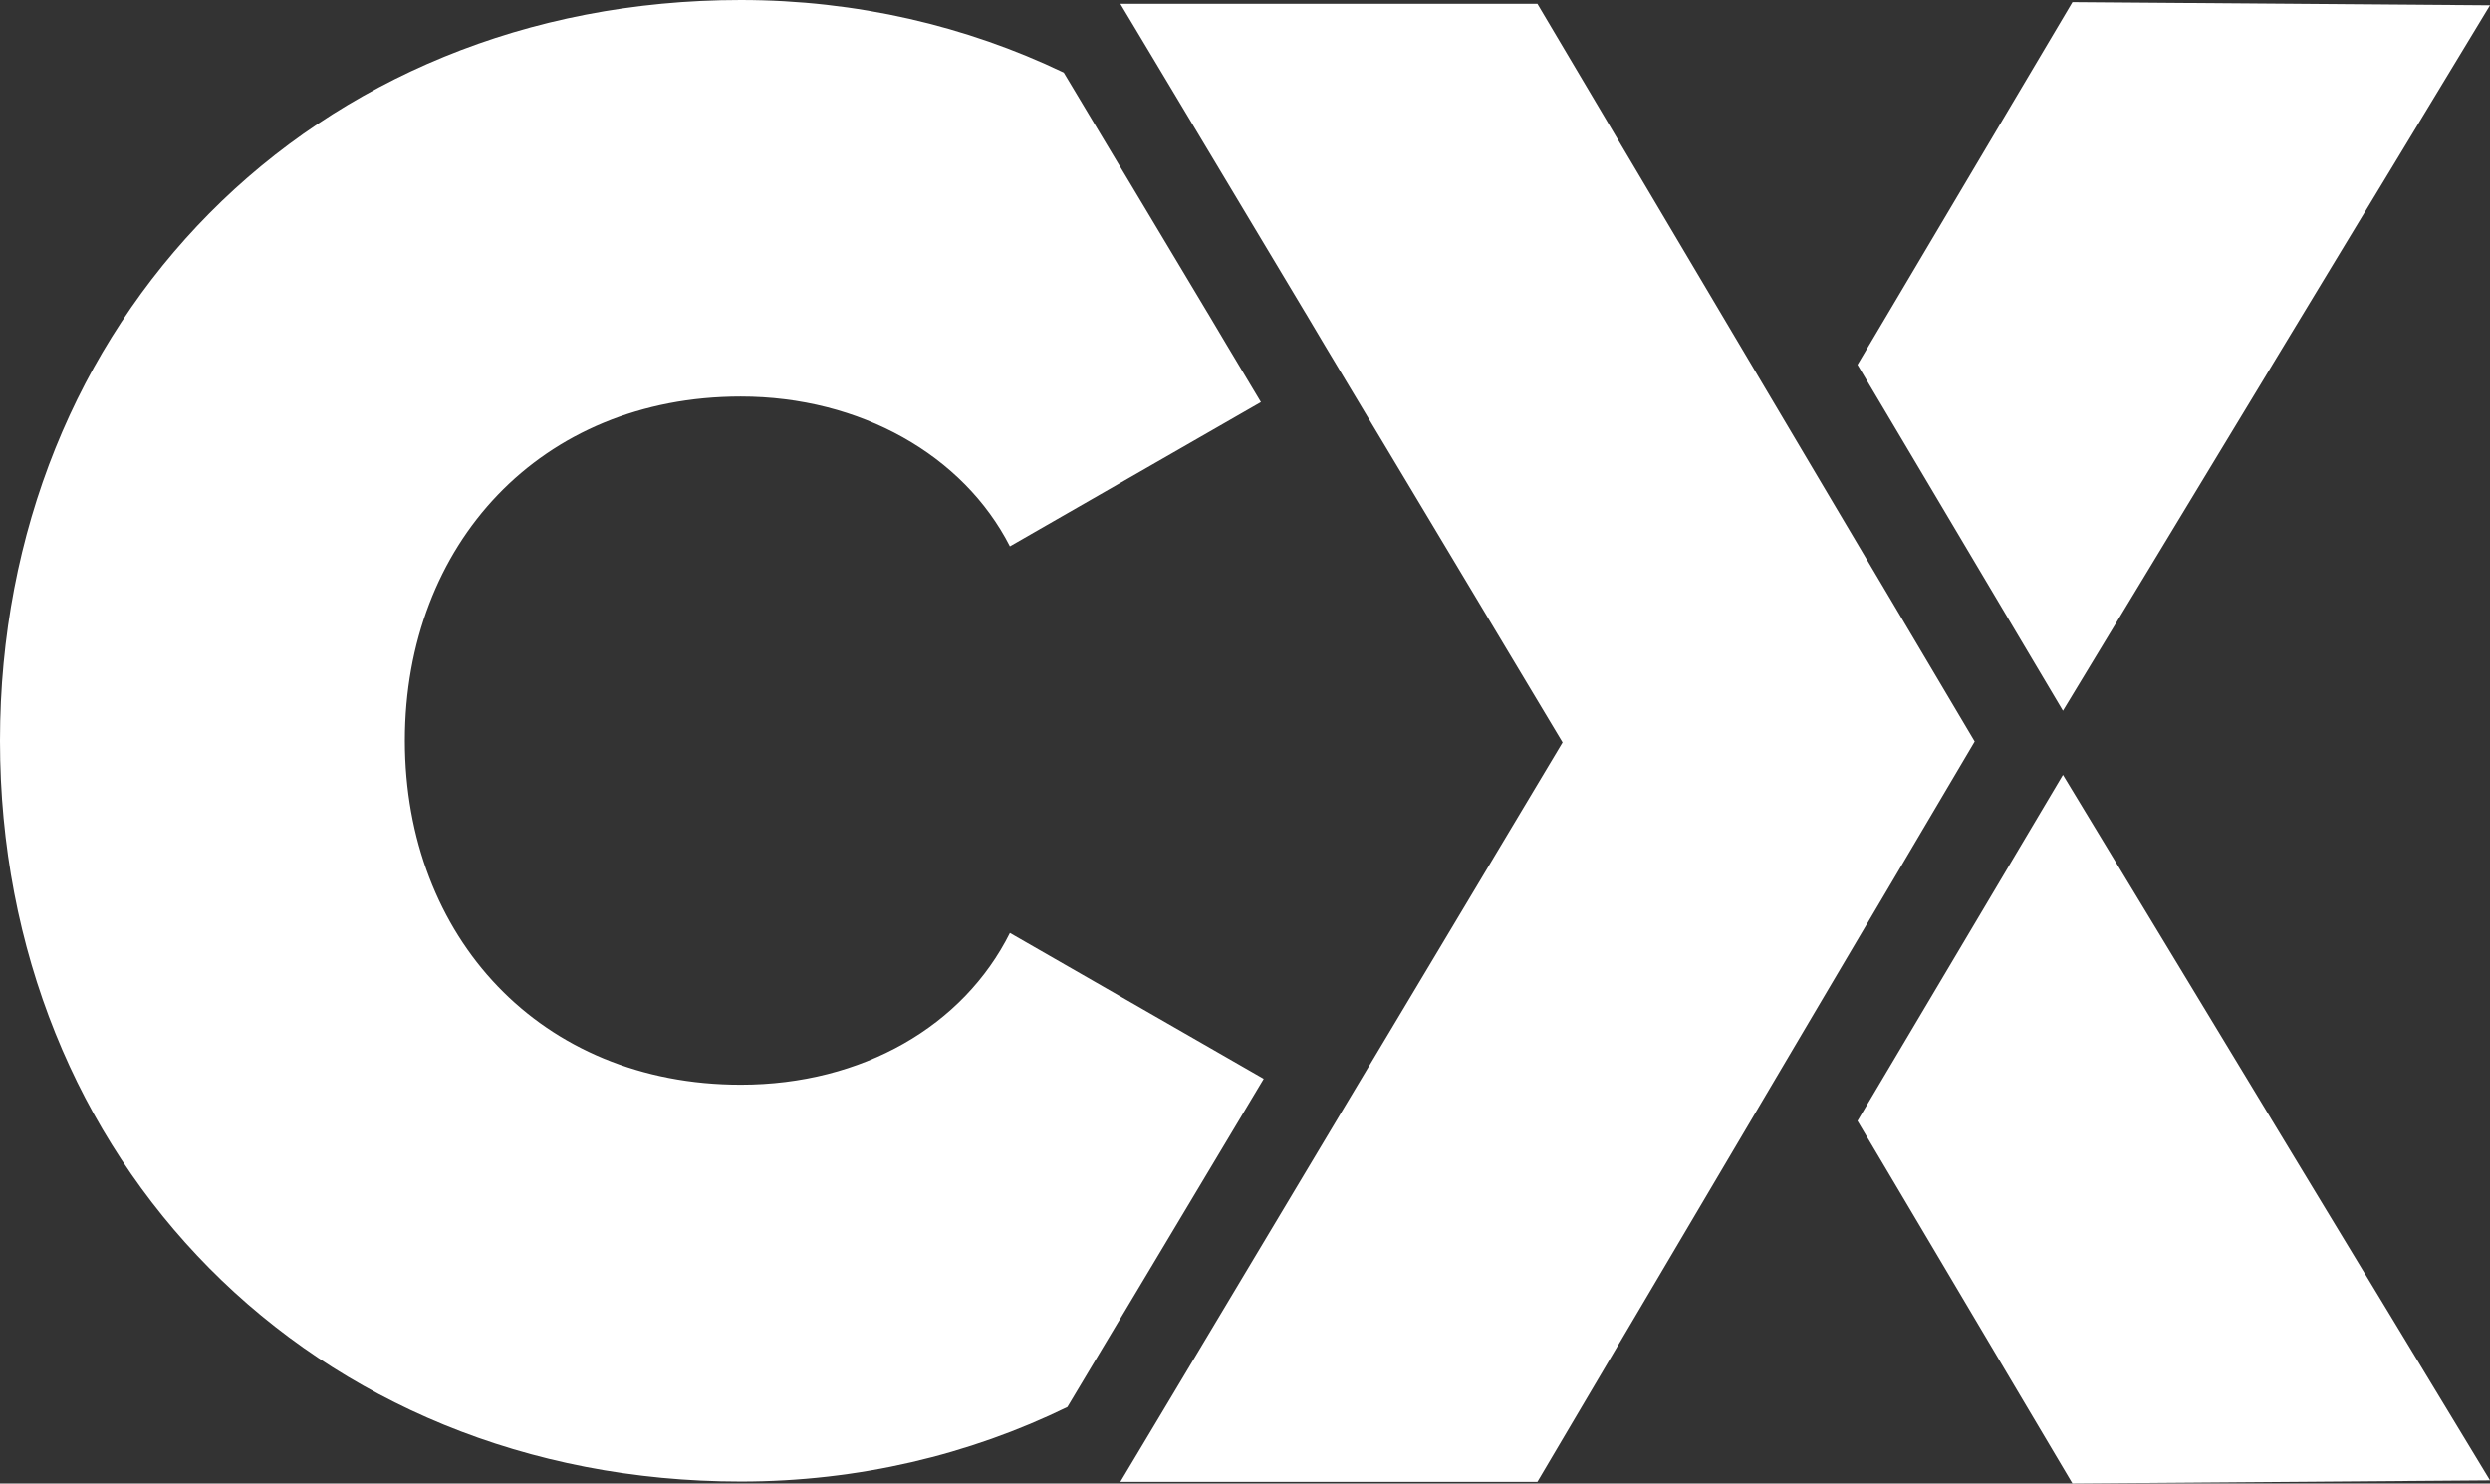
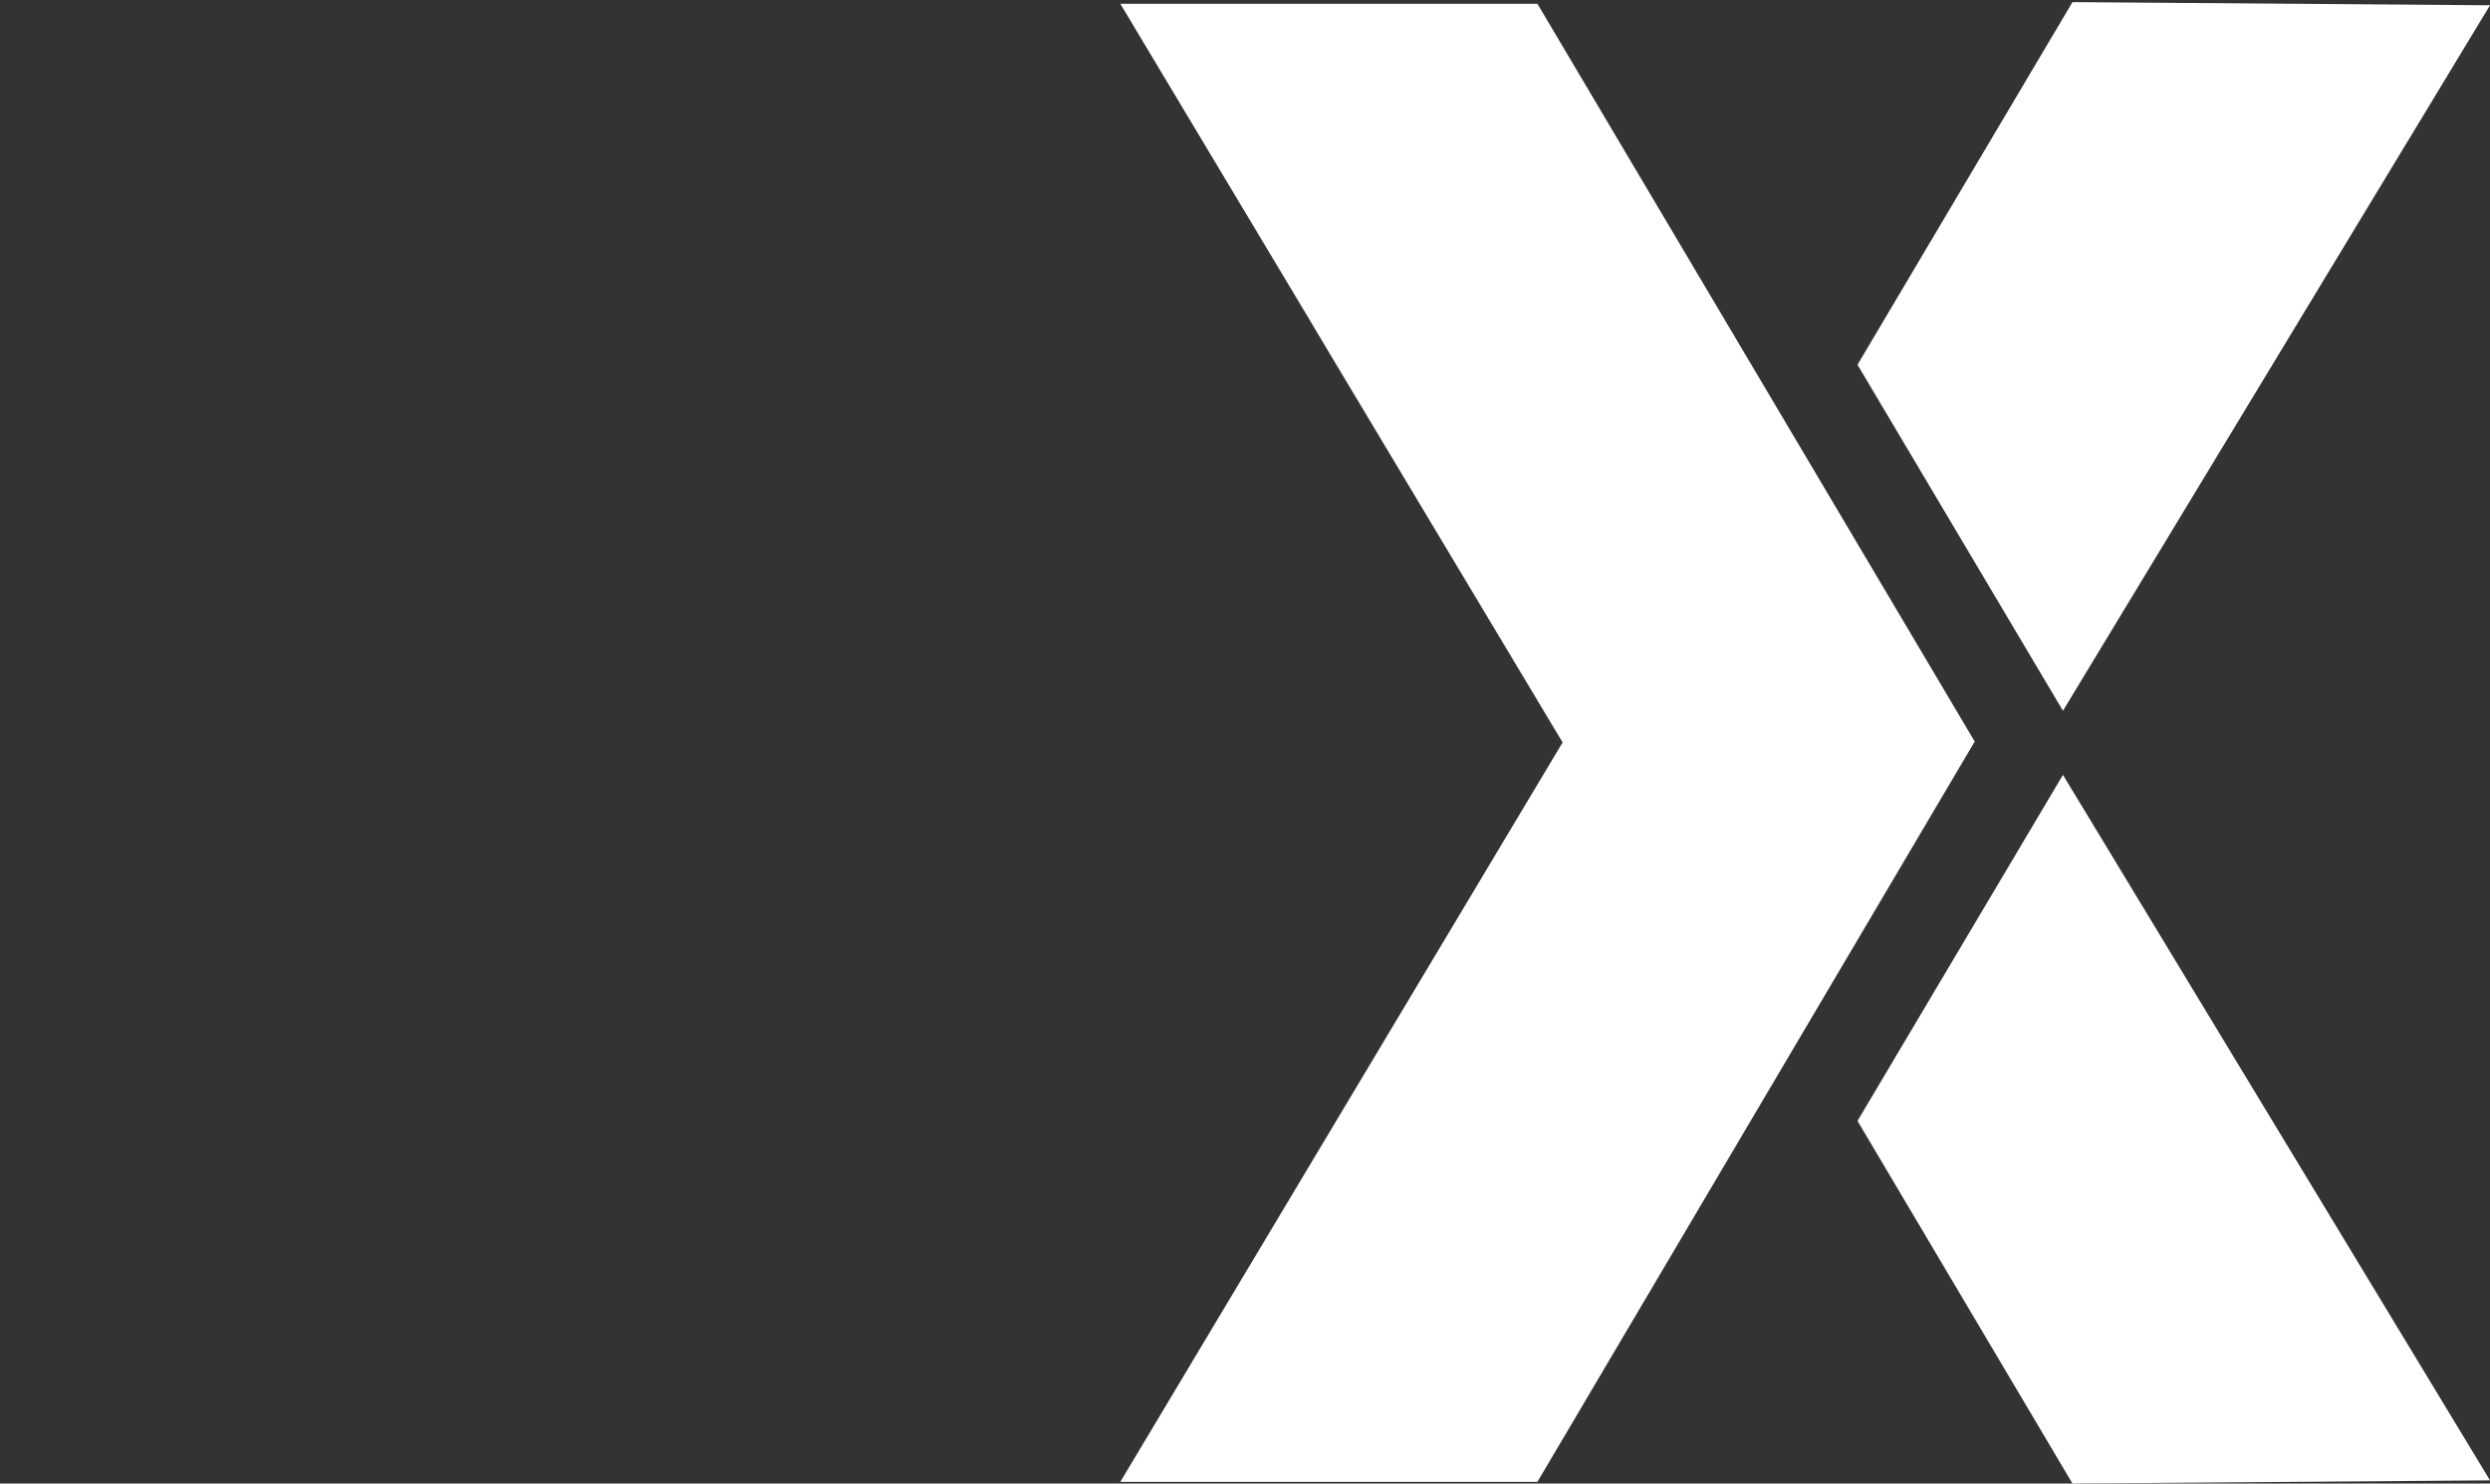
<svg xmlns="http://www.w3.org/2000/svg" viewBox="0 0 165.07 98.35">
  <rect x="0" y="0" width="165.07" height="98.35" fill="#333333" stroke="none" />
  <g id="Layer_1" data-name="Layer 1" />
  <g id="Layer_2" data-name="Layer 2">
    <g id="Layer_1-2" data-name="Layer 1">
      <polygon points="137.39 98.35 123.14 74.31 136.76 51.37 165.07 98.14 137.39 98.35" style="fill: #fff;" />
      <polygon points="137.39 .14 123.14 24.18 136.76 47.12 165.07 .35 137.39 .14" style="fill: #fff;" />
      <polygon points="130.91 49.16 101.92 98.24 74.27 98.24 103.59 49.22 87.79 22.84 86.56 20.77 86.54 20.74 74.27 .25 101.92 .25 130.91 49.16" style="fill: #fff;" />
-       <path d="M83.76,71.51l-16.81-9.66c-3.08,6.17-9.79,10.06-17.84,10.06-13.28,0-22.27-9.79-22.27-22.81s8.99-22.81,22.27-22.81c7.92,0,14.76,3.89,17.84,9.93l16.64-9.56-2.29-3.83-1.23-2.07-.02-.03-9.53-15.92C64.07,1.72,56.79,0,49.11,0,20.66,0,0,21.33,0,49.11s20.66,49.11,49.11,49.11c7.79,0,15.15-1.77,21.65-4.94l13.01-21.75Z" style="fill: #fff;" />
    </g>
  </g>
</svg>